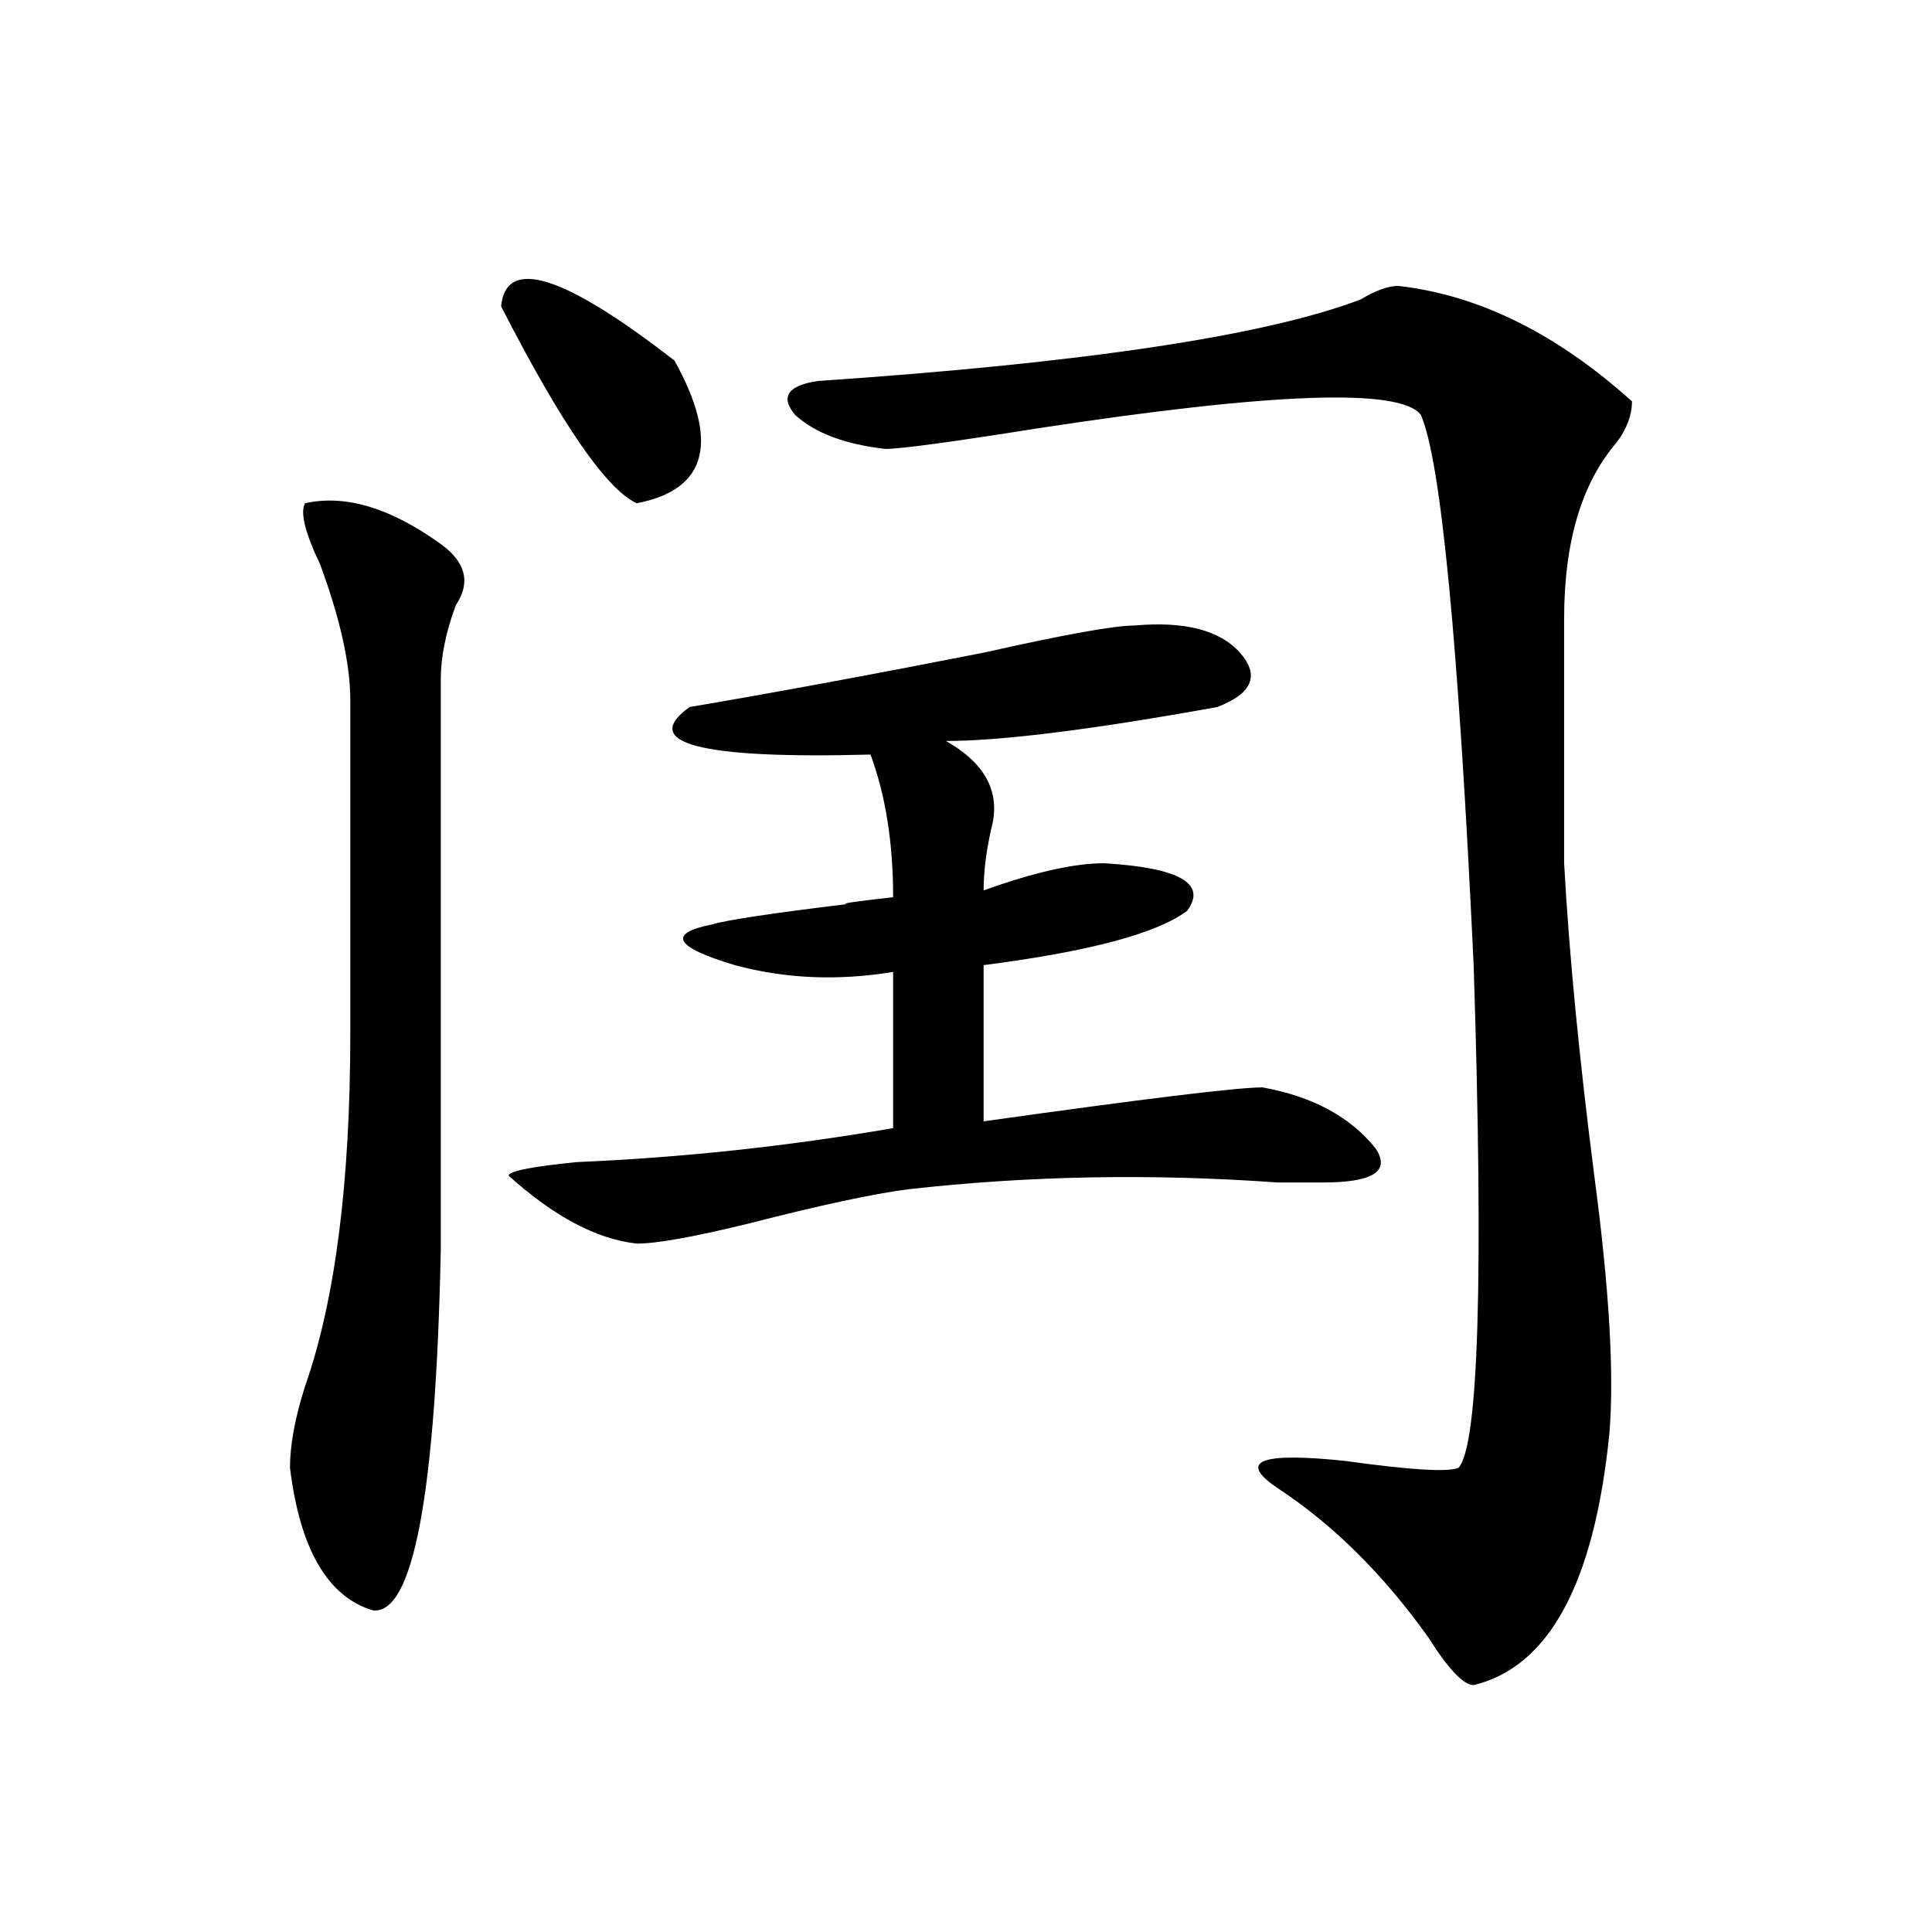
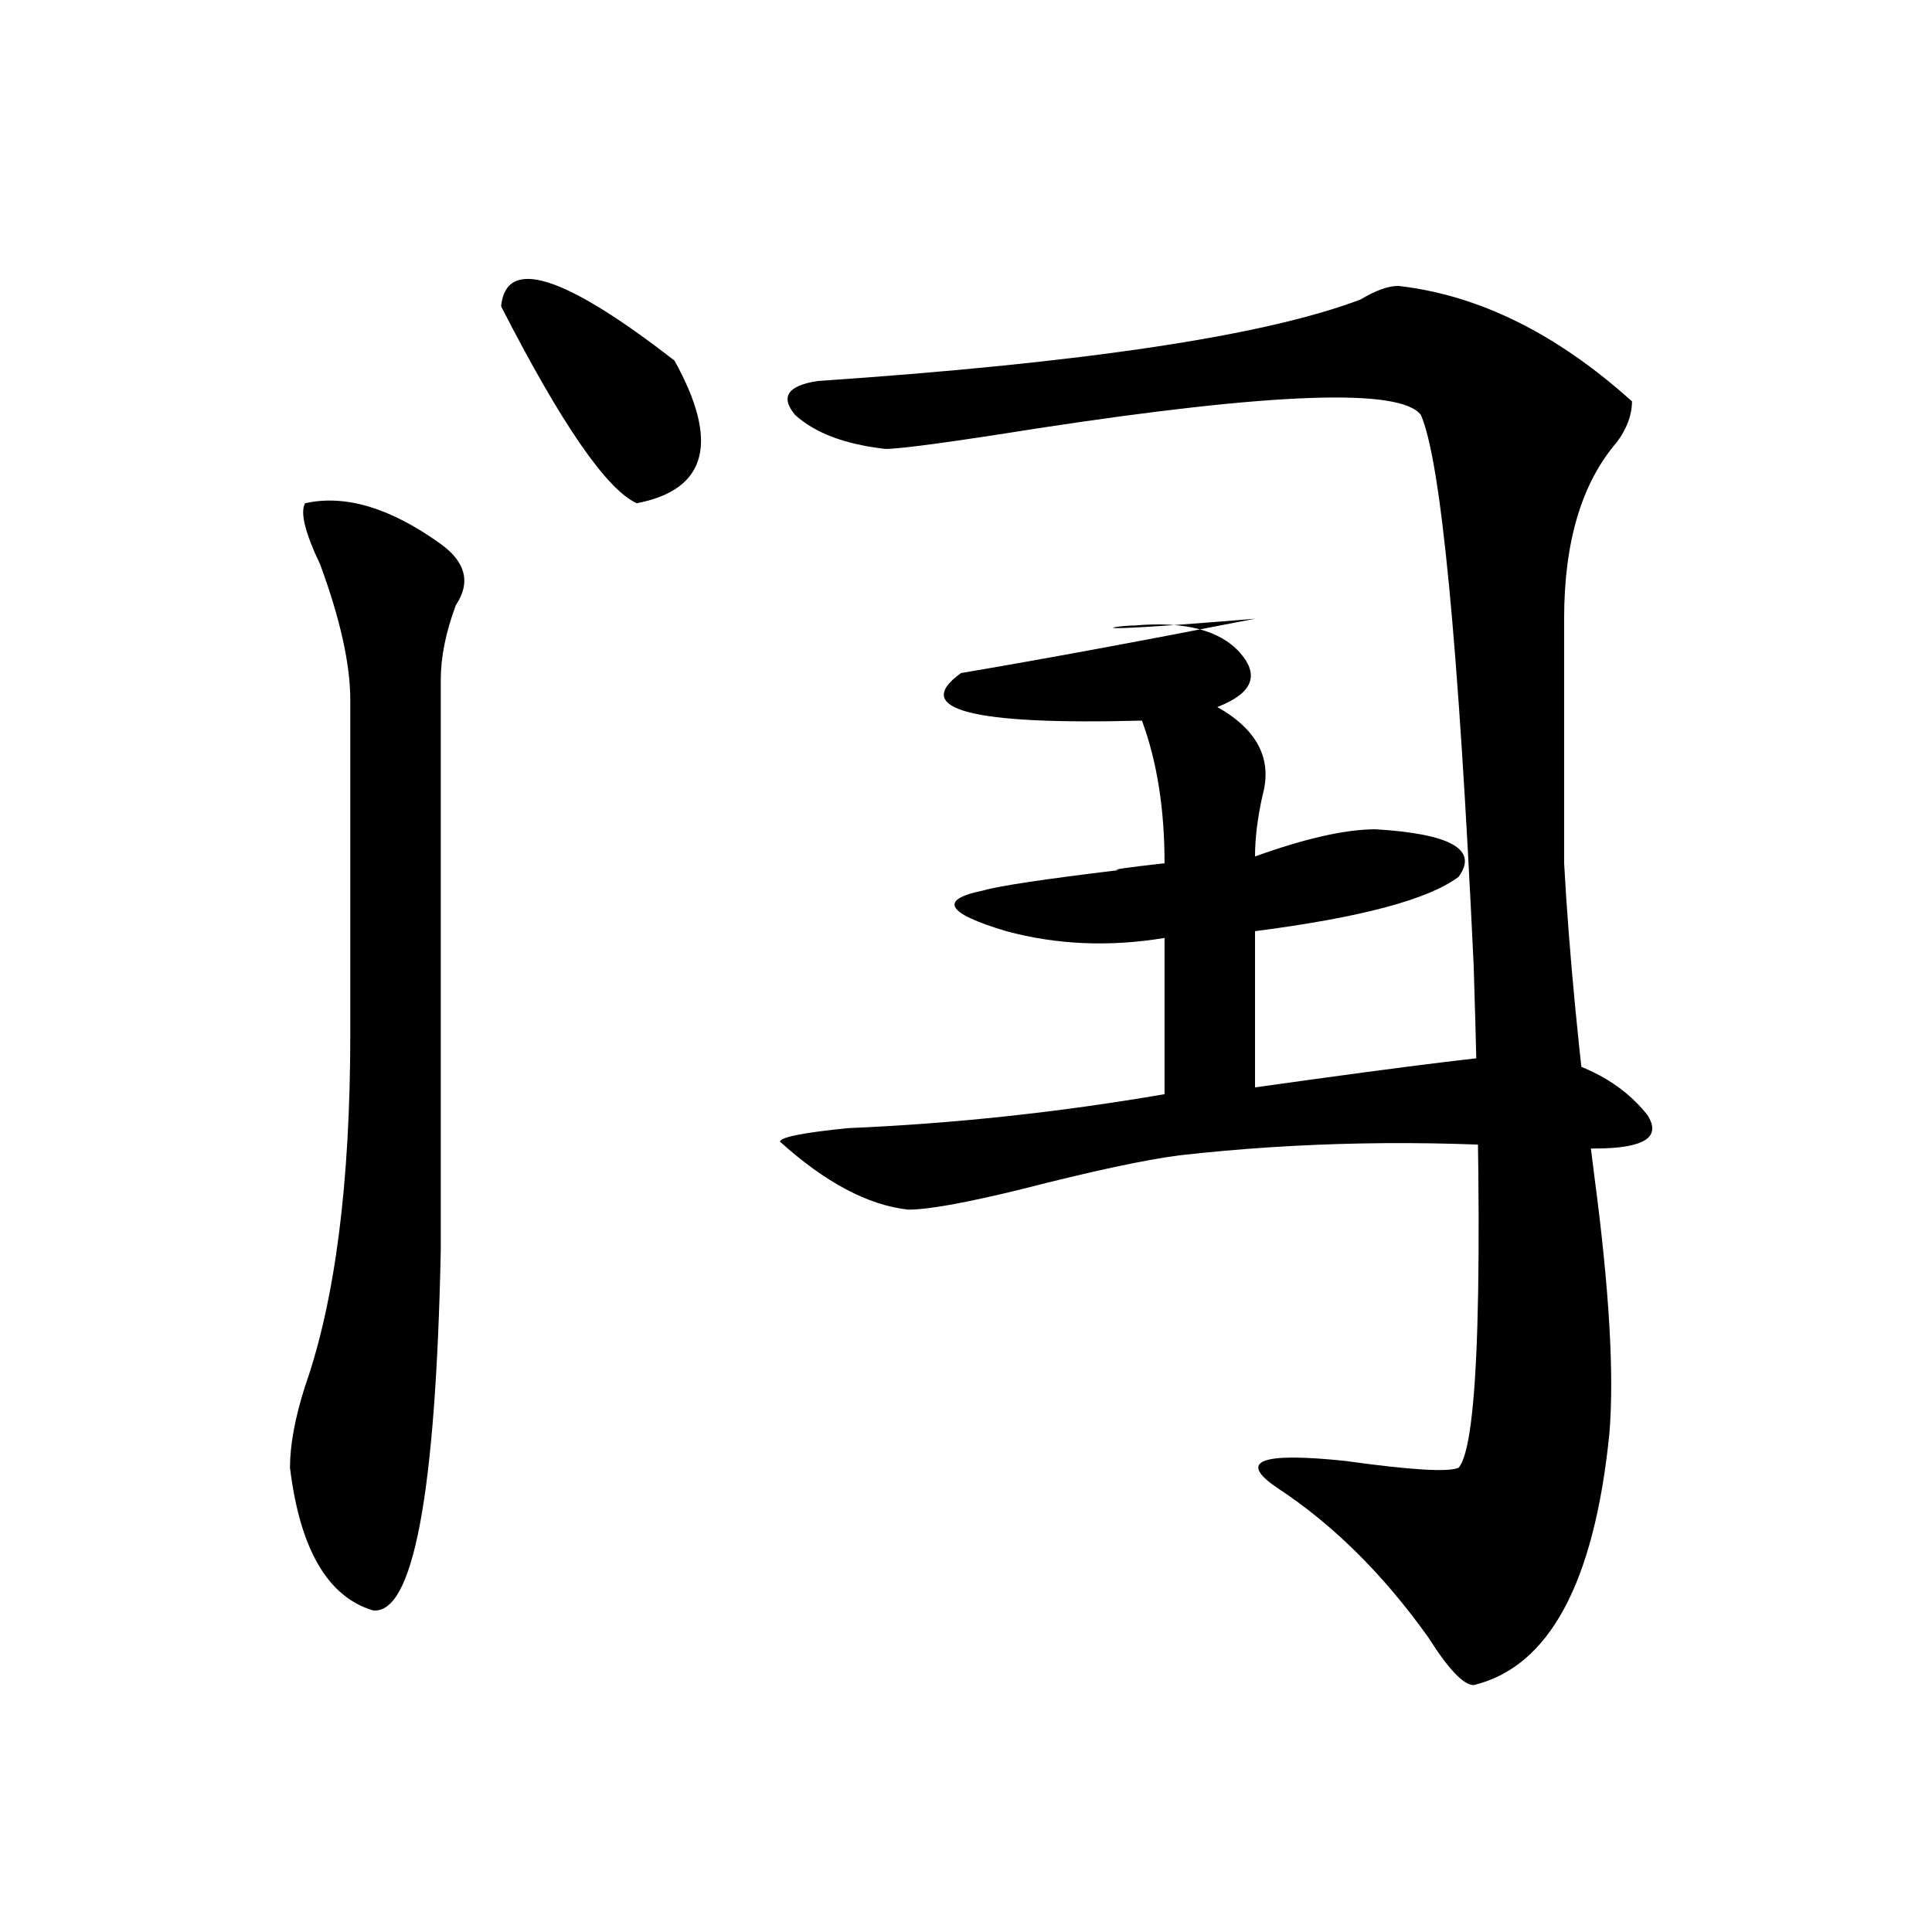
<svg xmlns="http://www.w3.org/2000/svg" version="1.1" id="图层_1" x="0px" y="0px" width="1000px" height="1000px" viewBox="0 0 1000 1000" enable-background="new 0 0 1000 1000" xml:space="preserve">
-   <path d="M157.898,260.484c20.792-4.669,44.206,2.362,70.242,21.094c12.987,9.394,15.609,19.94,7.805,31.641  c-5.244,14.063-7.805,26.972-7.805,38.672v295.313c-2.622,126.563-14.329,188.635-35.121,186.328  c-23.414-7.031-37.743-31.641-42.926-73.828c0-11.7,2.561-25.763,7.805-42.188c15.609-44.495,23.414-105.469,23.414-182.813V362.438  c0-18.731-5.244-42.188-15.609-70.313C157.898,275.755,155.276,265.208,157.898,260.484z M259.359,158.531  c2.561-25.763,32.499-16.37,89.754,28.125c23.414,42.188,16.89,66.797-19.512,73.828  C313.992,253.453,290.578,219.505,259.359,158.531z M587.156,323.766c25.975-2.308,44.206,2.362,54.633,14.063  c10.365,11.755,6.463,21.094-11.707,28.125c-65.06,11.755-111.888,17.578-140.484,17.578c20.792,11.755,28.597,26.972,23.414,45.703  c-2.622,11.755-3.902,22.302-3.902,31.641c25.975-9.339,46.828-14.063,62.438-14.063c39.023,2.362,53.291,10.547,42.926,24.609  c-15.609,11.755-50.73,21.094-105.363,28.125v80.859c83.229-11.7,131.338-17.578,144.387-17.578  c25.975,4.724,45.486,15.271,58.535,31.641c7.805,11.755-1.342,17.578-27.316,17.578c-5.244,0-13.049,0-23.414,0  c-65.06-4.669-128.777-3.516-191.215,3.516c-18.231,2.362-45.548,8.239-81.949,17.578c-28.658,7.031-48.17,10.547-58.535,10.547  c-20.854-2.308-42.926-14.063-66.34-35.156c0-2.308,11.707-4.669,35.121-7.031c54.633-2.308,109.266-8.185,163.898-17.578v-80.859  c-28.658,4.724-55.975,3.516-81.949-3.516c-31.219-9.339-35.121-16.37-11.707-21.094c7.805-2.308,31.219-5.823,70.242-10.547  c-5.244,0,2.561-1.153,23.414-3.516c0-28.125-3.902-52.734-11.707-73.828c-88.474,2.362-119.692-5.823-93.656-24.609  c41.584-7.031,92.314-16.37,152.191-28.125C550.693,328.489,576.729,323.766,587.156,323.766z M723.738,147.984  c41.584,4.724,81.949,24.609,120.973,59.766c0,7.031-2.622,14.063-7.805,21.094c-18.231,21.094-27.316,51.581-27.316,91.406  c0,42.188,0,84.375,0,126.563c2.561,46.911,7.805,100.8,15.609,161.719c7.805,58.612,10.365,103.161,7.805,133.594  c-7.805,77.344-31.219,120.685-70.242,130.078c-5.244,0-13.049-8.24-23.414-24.609c-23.414-32.85-49.45-58.558-78.047-77.344  c-20.854-14.063-9.146-18.731,35.121-14.063c33.779,4.724,53.291,5.878,58.535,3.516c10.365-11.7,12.987-98.438,7.805-260.156  c-7.805-166.388-16.951-261.31-27.316-284.766c-10.427-14.063-76.767-11.7-199.02,7.031c-44.268,7.031-70.242,10.547-78.047,10.547  c-20.854-2.308-36.463-8.185-46.828-17.578c-7.805-9.339-3.902-15.216,11.707-17.578c137.862-9.339,231.519-23.401,280.969-42.188  C712.031,150.346,718.494,147.984,723.738,147.984z" />
+   <path d="M157.898,260.484c20.792-4.669,44.206,2.362,70.242,21.094c12.987,9.394,15.609,19.94,7.805,31.641  c-5.244,14.063-7.805,26.972-7.805,38.672v295.313c-2.622,126.563-14.329,188.635-35.121,186.328  c-23.414-7.031-37.743-31.641-42.926-73.828c0-11.7,2.561-25.763,7.805-42.188c15.609-44.495,23.414-105.469,23.414-182.813V362.438  c0-18.731-5.244-42.188-15.609-70.313C157.898,275.755,155.276,265.208,157.898,260.484z M259.359,158.531  c2.561-25.763,32.499-16.37,89.754,28.125c23.414,42.188,16.89,66.797-19.512,73.828  C313.992,253.453,290.578,219.505,259.359,158.531z M587.156,323.766c25.975-2.308,44.206,2.362,54.633,14.063  c10.365,11.755,6.463,21.094-11.707,28.125c20.792,11.755,28.597,26.972,23.414,45.703  c-2.622,11.755-3.902,22.302-3.902,31.641c25.975-9.339,46.828-14.063,62.438-14.063c39.023,2.362,53.291,10.547,42.926,24.609  c-15.609,11.755-50.73,21.094-105.363,28.125v80.859c83.229-11.7,131.338-17.578,144.387-17.578  c25.975,4.724,45.486,15.271,58.535,31.641c7.805,11.755-1.342,17.578-27.316,17.578c-5.244,0-13.049,0-23.414,0  c-65.06-4.669-128.777-3.516-191.215,3.516c-18.231,2.362-45.548,8.239-81.949,17.578c-28.658,7.031-48.17,10.547-58.535,10.547  c-20.854-2.308-42.926-14.063-66.34-35.156c0-2.308,11.707-4.669,35.121-7.031c54.633-2.308,109.266-8.185,163.898-17.578v-80.859  c-28.658,4.724-55.975,3.516-81.949-3.516c-31.219-9.339-35.121-16.37-11.707-21.094c7.805-2.308,31.219-5.823,70.242-10.547  c-5.244,0,2.561-1.153,23.414-3.516c0-28.125-3.902-52.734-11.707-73.828c-88.474,2.362-119.692-5.823-93.656-24.609  c41.584-7.031,92.314-16.37,152.191-28.125C550.693,328.489,576.729,323.766,587.156,323.766z M723.738,147.984  c41.584,4.724,81.949,24.609,120.973,59.766c0,7.031-2.622,14.063-7.805,21.094c-18.231,21.094-27.316,51.581-27.316,91.406  c0,42.188,0,84.375,0,126.563c2.561,46.911,7.805,100.8,15.609,161.719c7.805,58.612,10.365,103.161,7.805,133.594  c-7.805,77.344-31.219,120.685-70.242,130.078c-5.244,0-13.049-8.24-23.414-24.609c-23.414-32.85-49.45-58.558-78.047-77.344  c-20.854-14.063-9.146-18.731,35.121-14.063c33.779,4.724,53.291,5.878,58.535,3.516c10.365-11.7,12.987-98.438,7.805-260.156  c-7.805-166.388-16.951-261.31-27.316-284.766c-10.427-14.063-76.767-11.7-199.02,7.031c-44.268,7.031-70.242,10.547-78.047,10.547  c-20.854-2.308-36.463-8.185-46.828-17.578c-7.805-9.339-3.902-15.216,11.707-17.578c137.862-9.339,231.519-23.401,280.969-42.188  C712.031,150.346,718.494,147.984,723.738,147.984z" />
</svg>